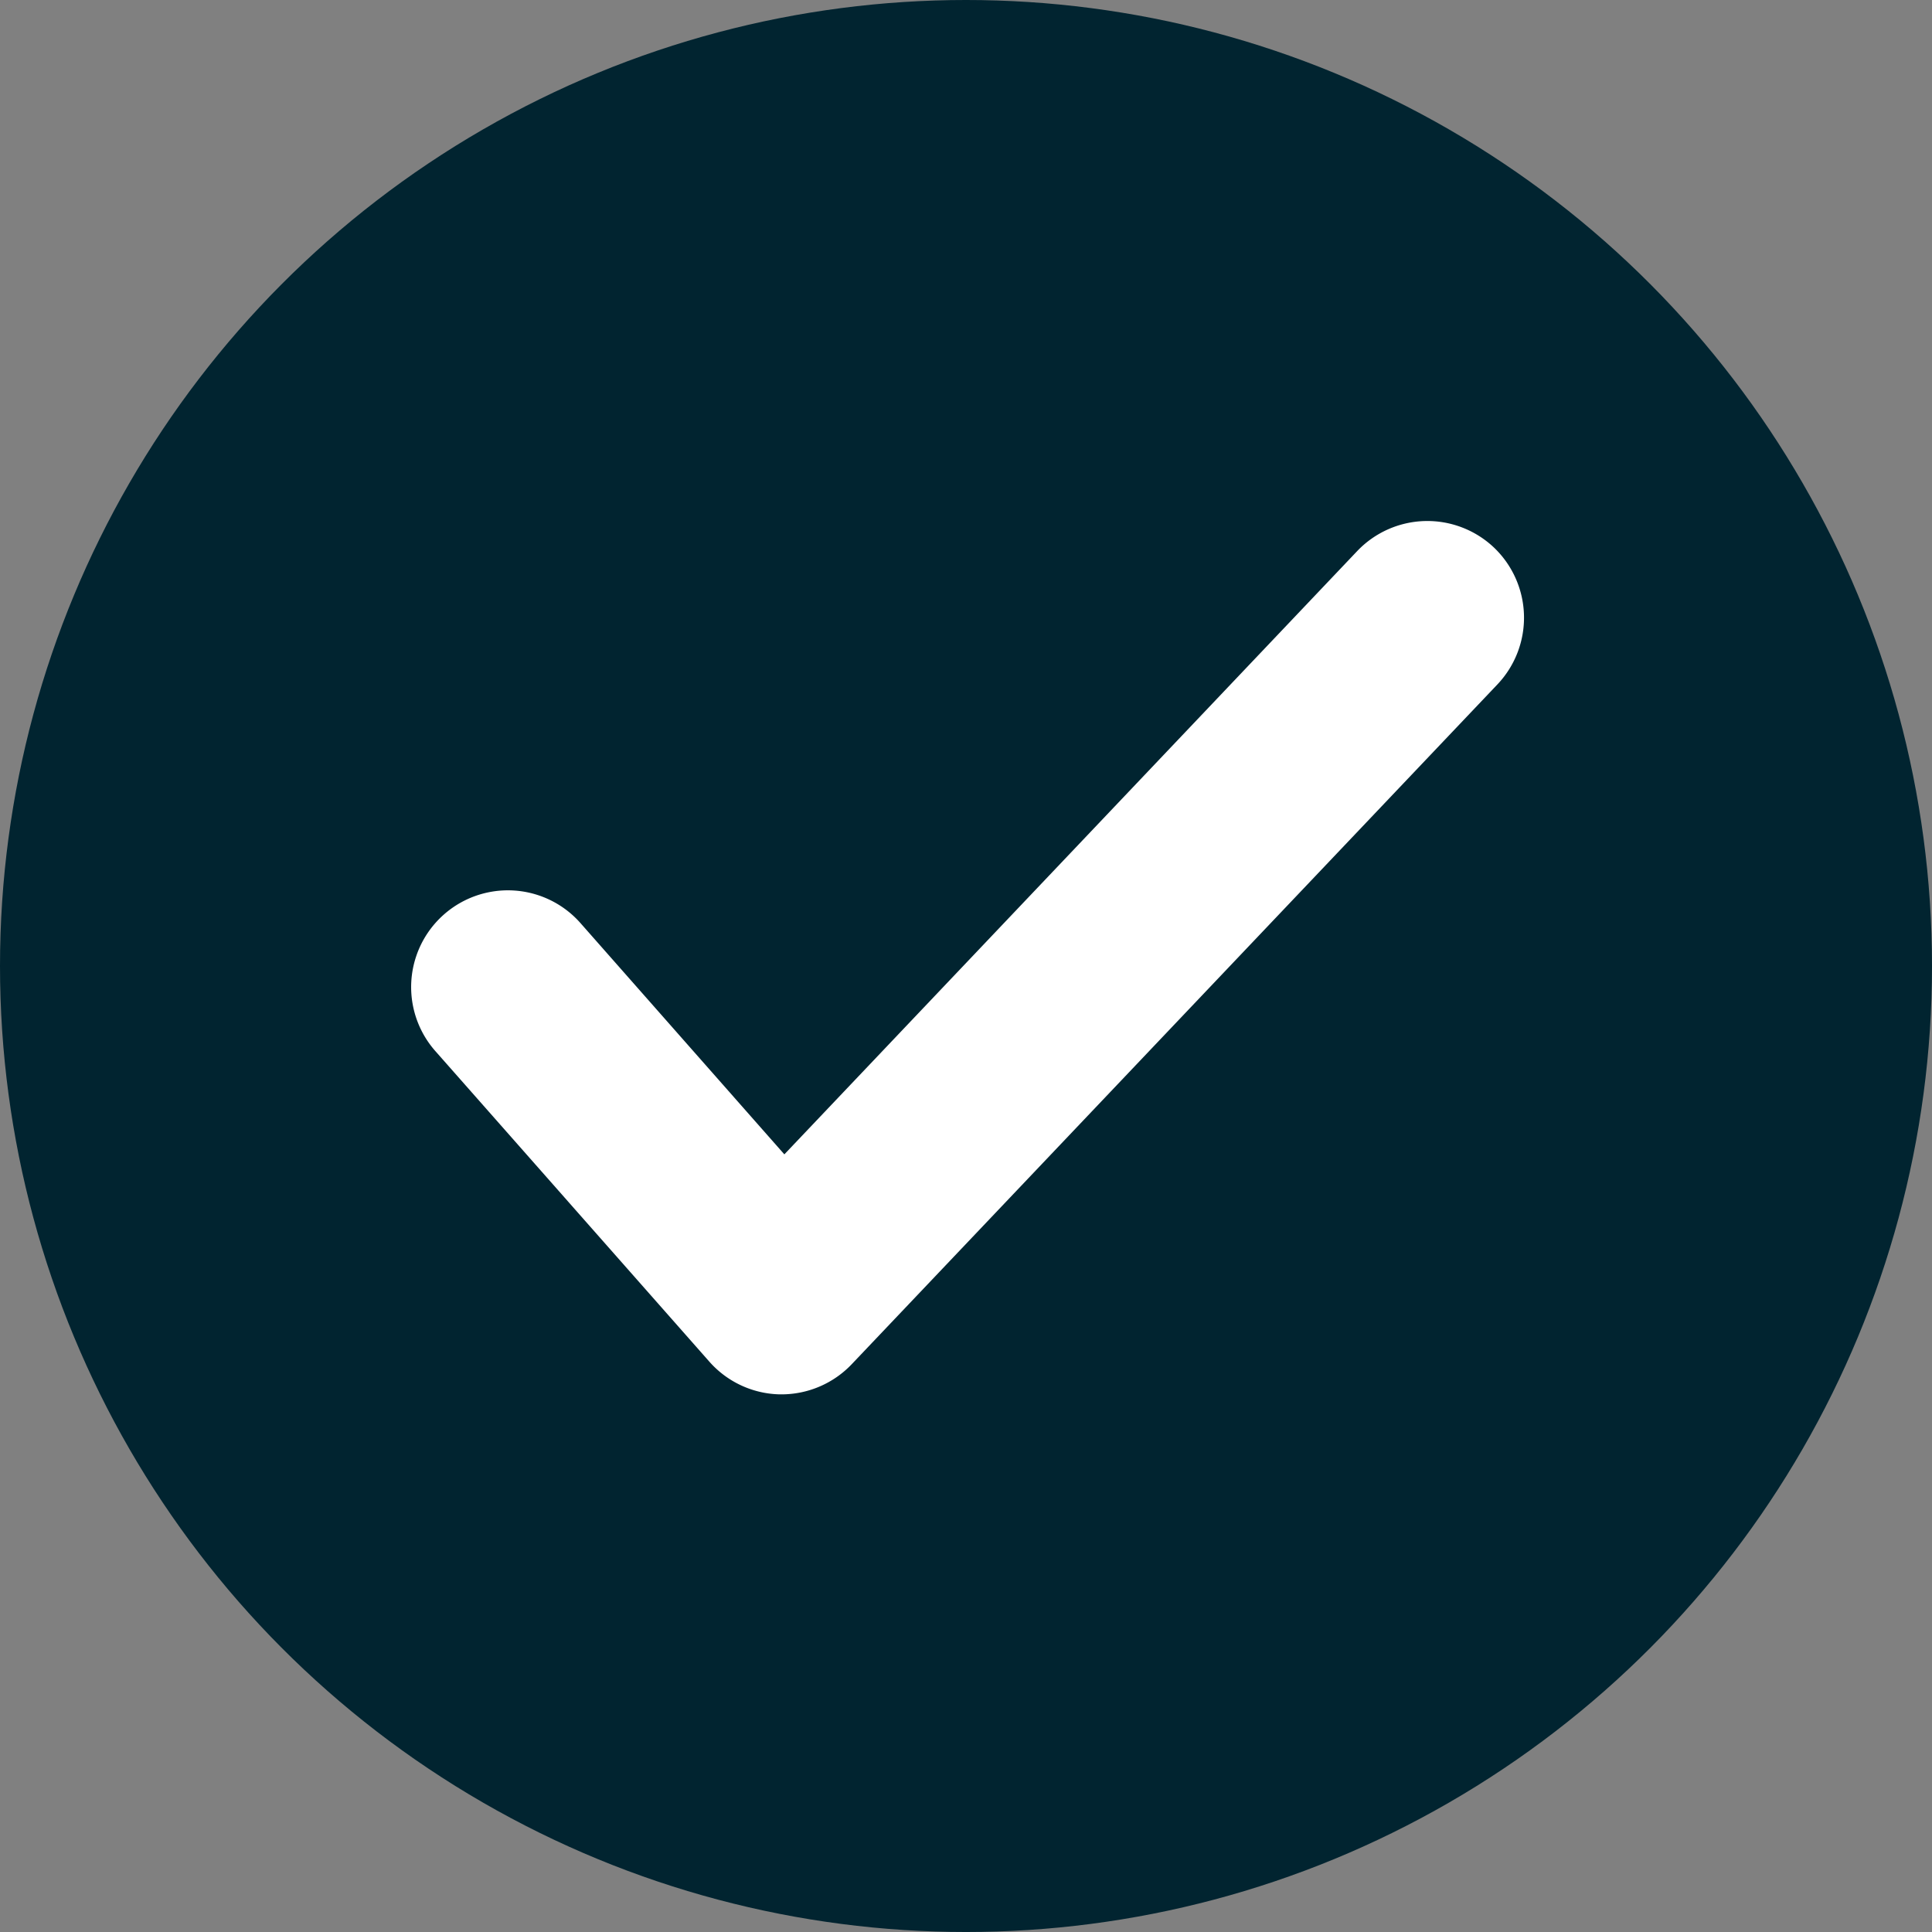
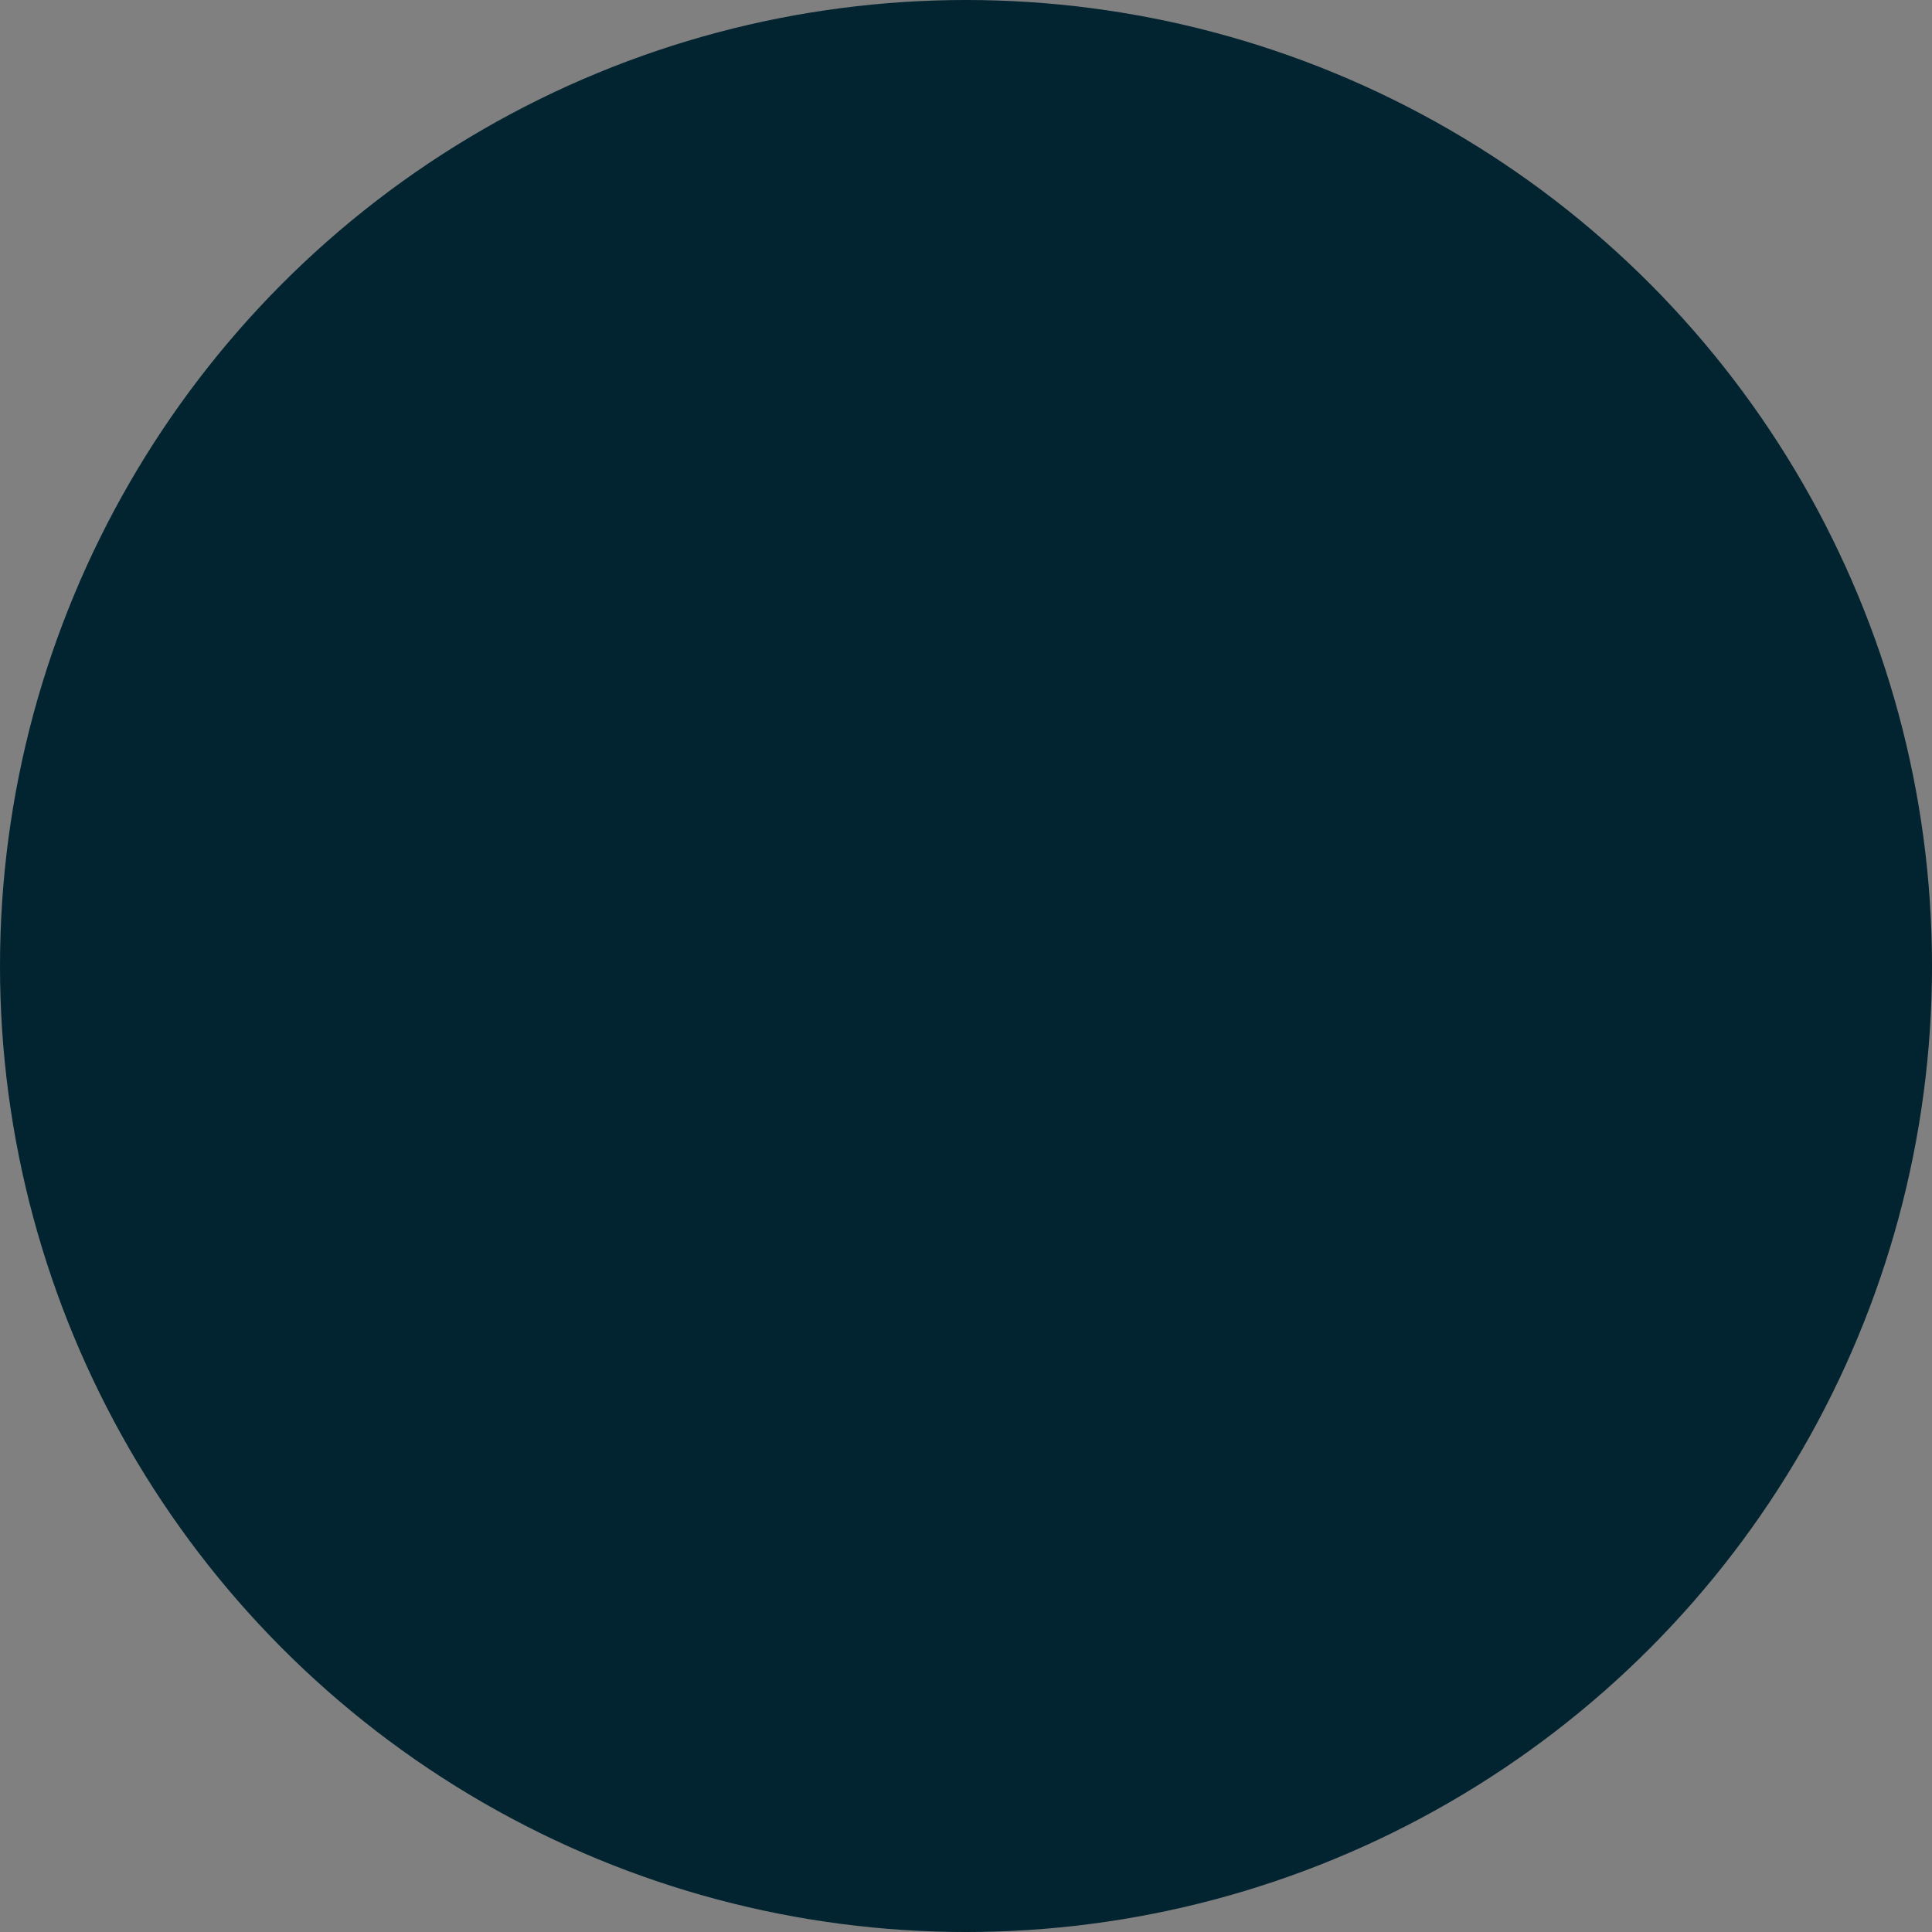
<svg xmlns="http://www.w3.org/2000/svg" width="254.927" height="254.927" viewBox="0 0 254.927 254.927">
  <rect x="0" y="0" width="254.927" height="254.927" fill="#808080" stroke="none" />
  <g id="Raggruppa_30511" data-name="Raggruppa 30511" transform="translate(5436 950.578)">
    <circle id="Ellisse_174" data-name="Ellisse 174" cx="127.464" cy="127.464" r="127.464" transform="translate(-5436 -950.578)" fill="#012430" />
-     <path id="Tracciato_12873" data-name="Tracciato 12873" d="M2750.78,1848.232a12.784,12.784,0,0,0-18.06.471l-75.578,79.594-26.9-30.513a12.766,12.766,0,1,0-19.156,16.88l36.137,40.959a12.748,12.748,0,0,0,9.311,4.341h.262a12.8,12.8,0,0,0,9.243-3.985l85.2-89.7A12.793,12.793,0,0,0,2750.78,1848.232Z" transform="translate(-7989.647 -2726.557)" fill="#fff" />
  </g>
</svg>